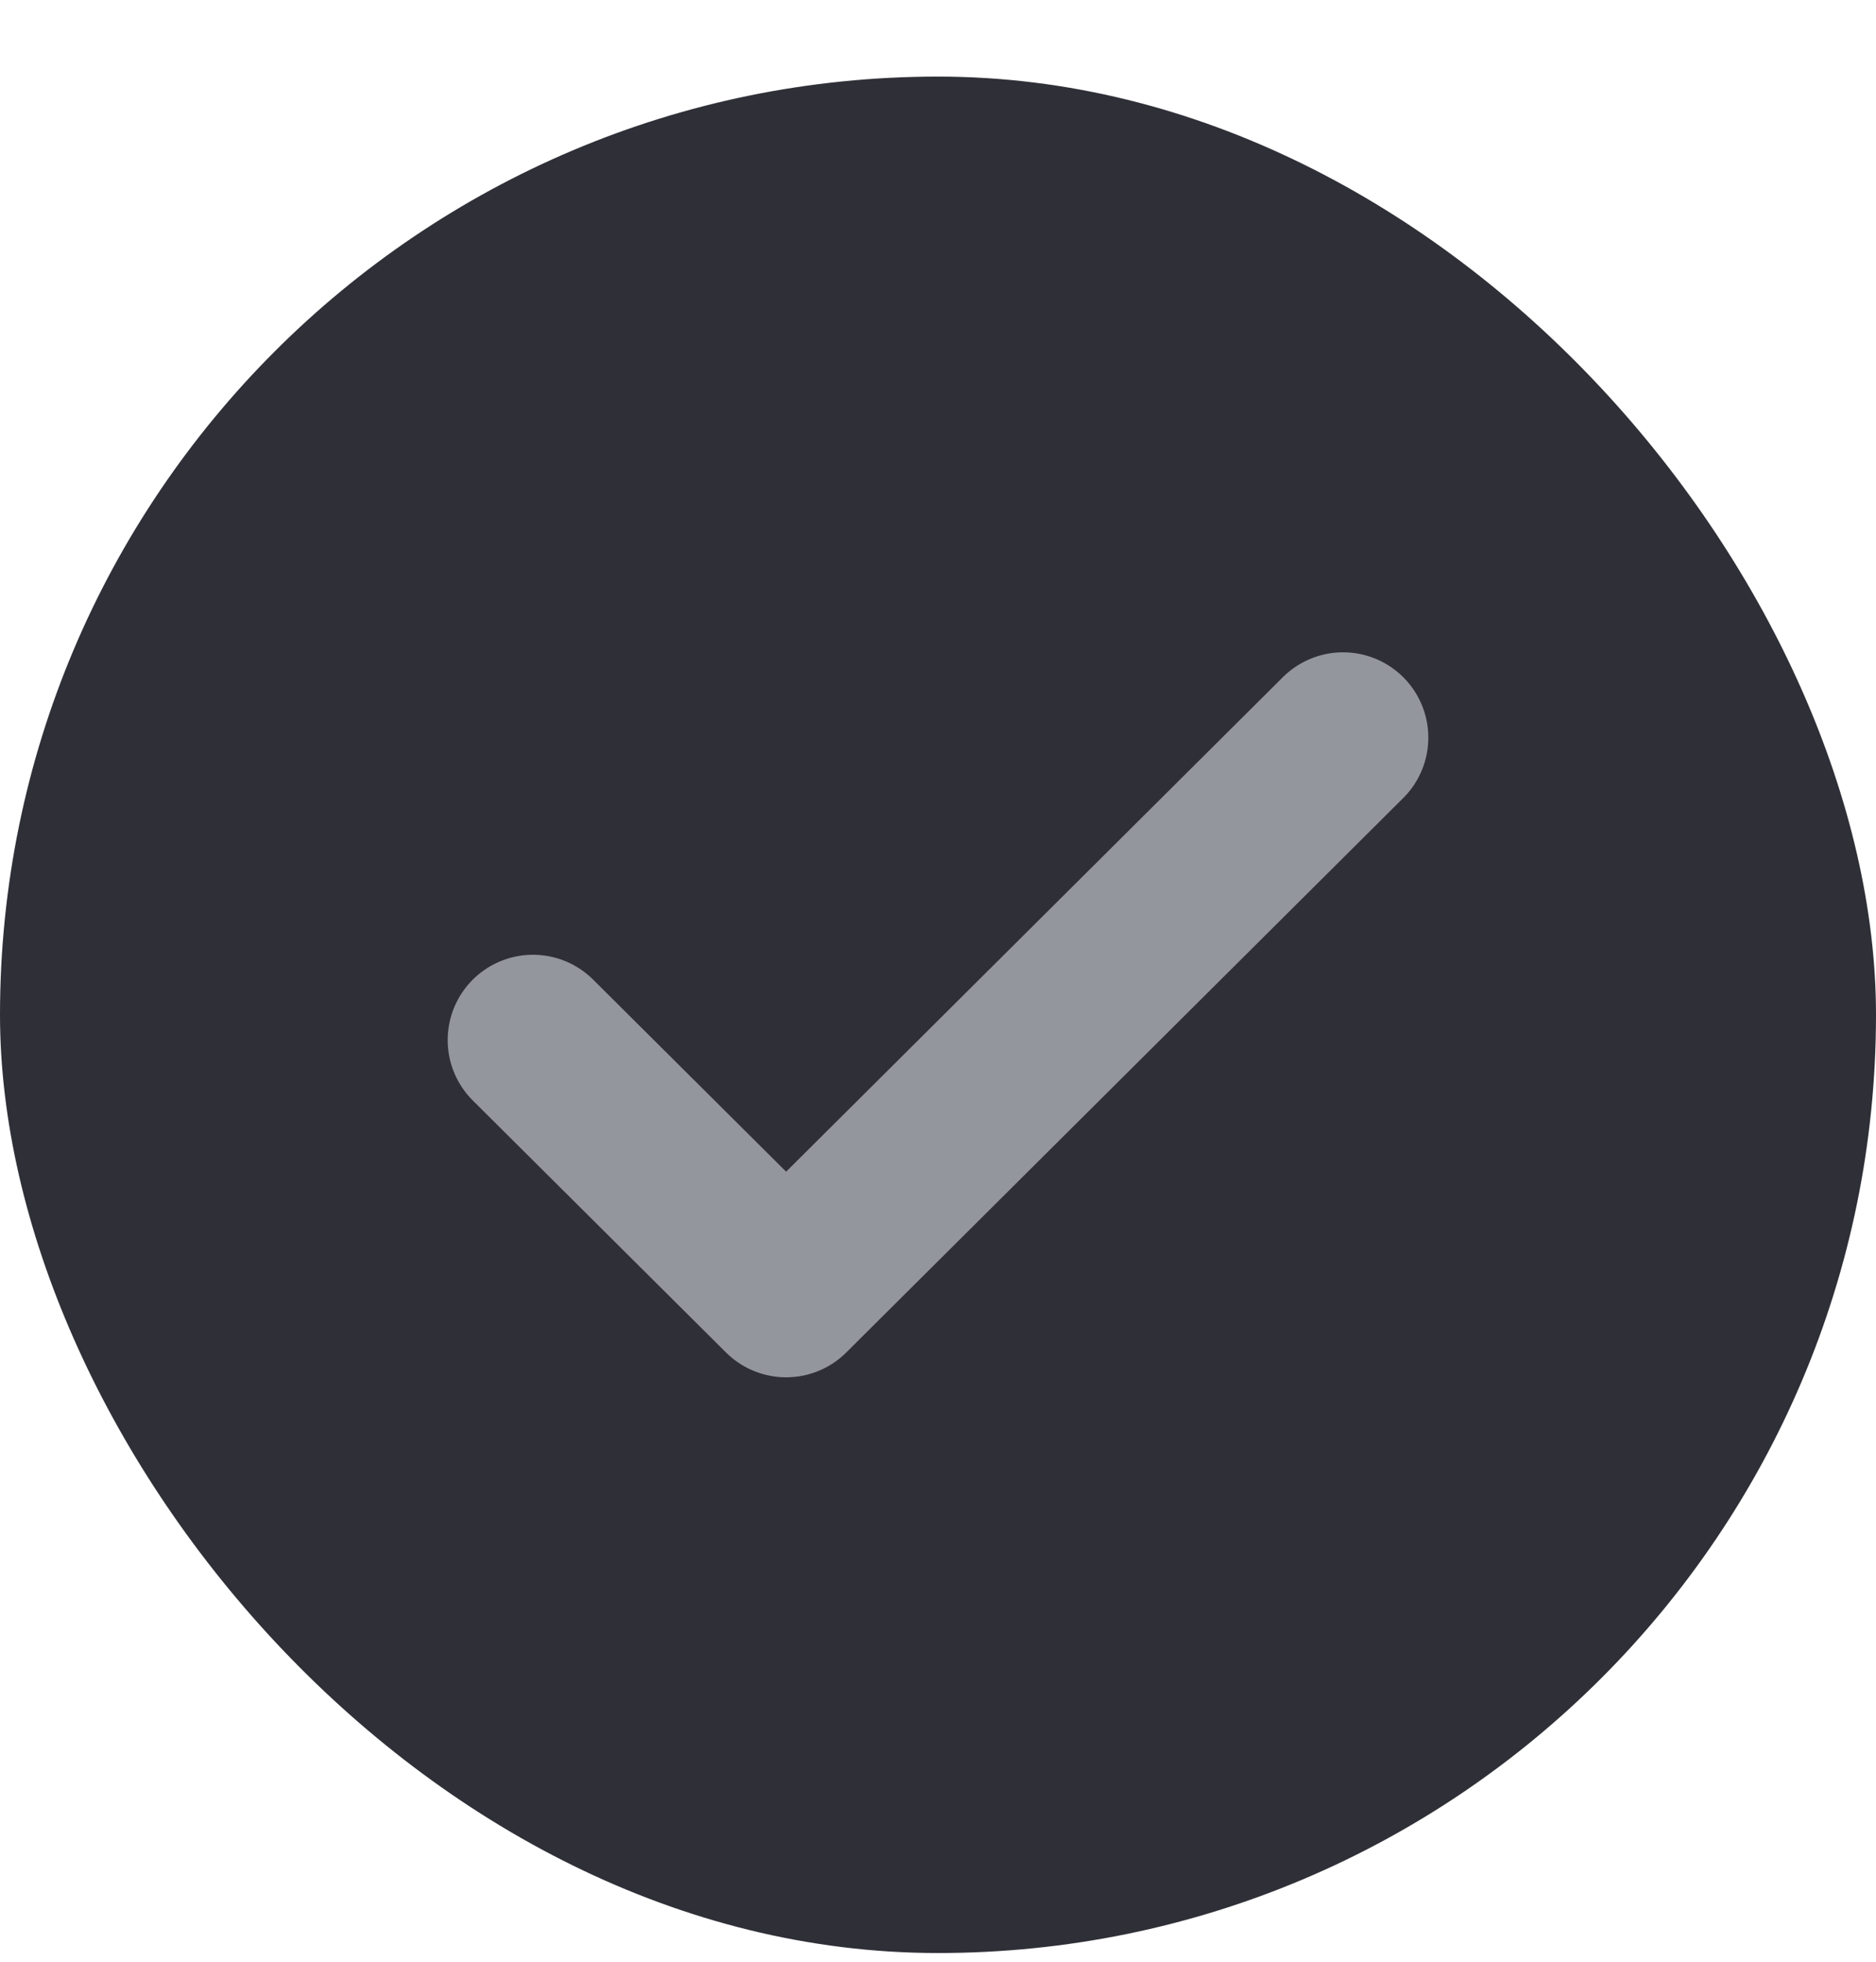
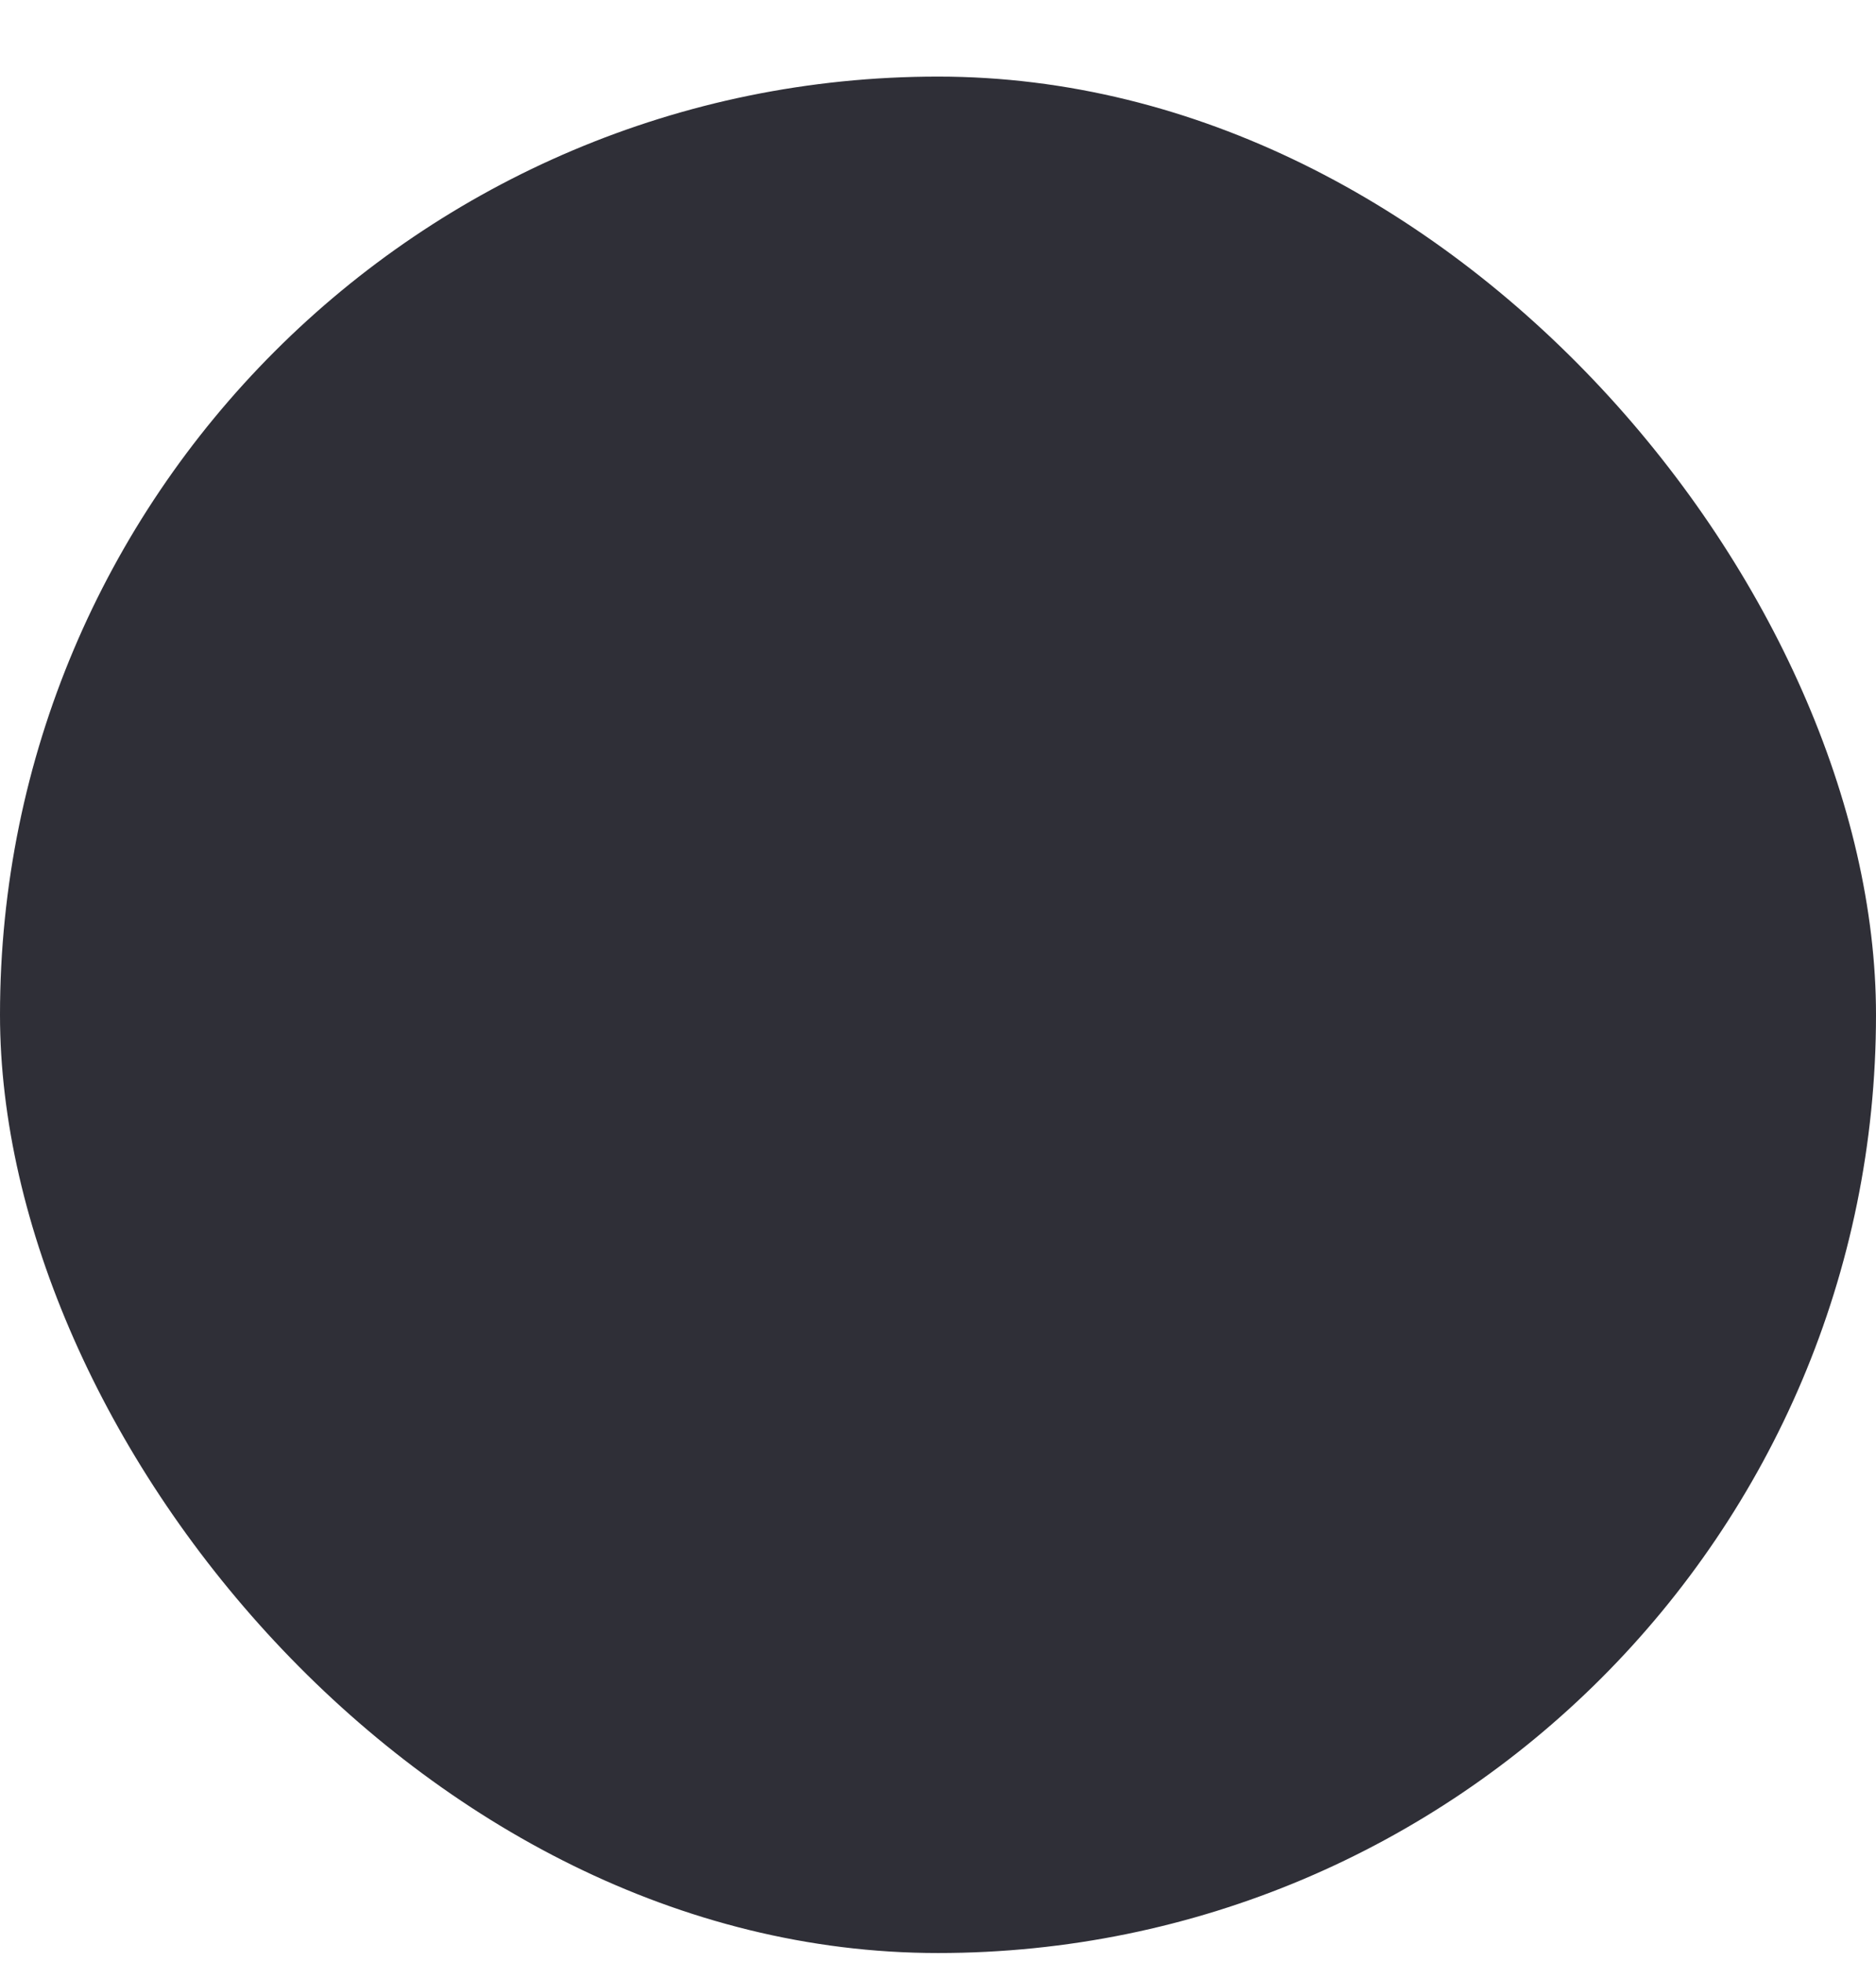
<svg xmlns="http://www.w3.org/2000/svg" width="22" height="23" fill="none">
  <rect width="22" height="22" y=".898" fill="#2F2F37" rx="11" />
-   <path stroke="#94969E" stroke-linecap="round" stroke-linejoin="round" stroke-width="2" d="m15.75 8.648-6.531 6.5-2.969-2.954" />
</svg>